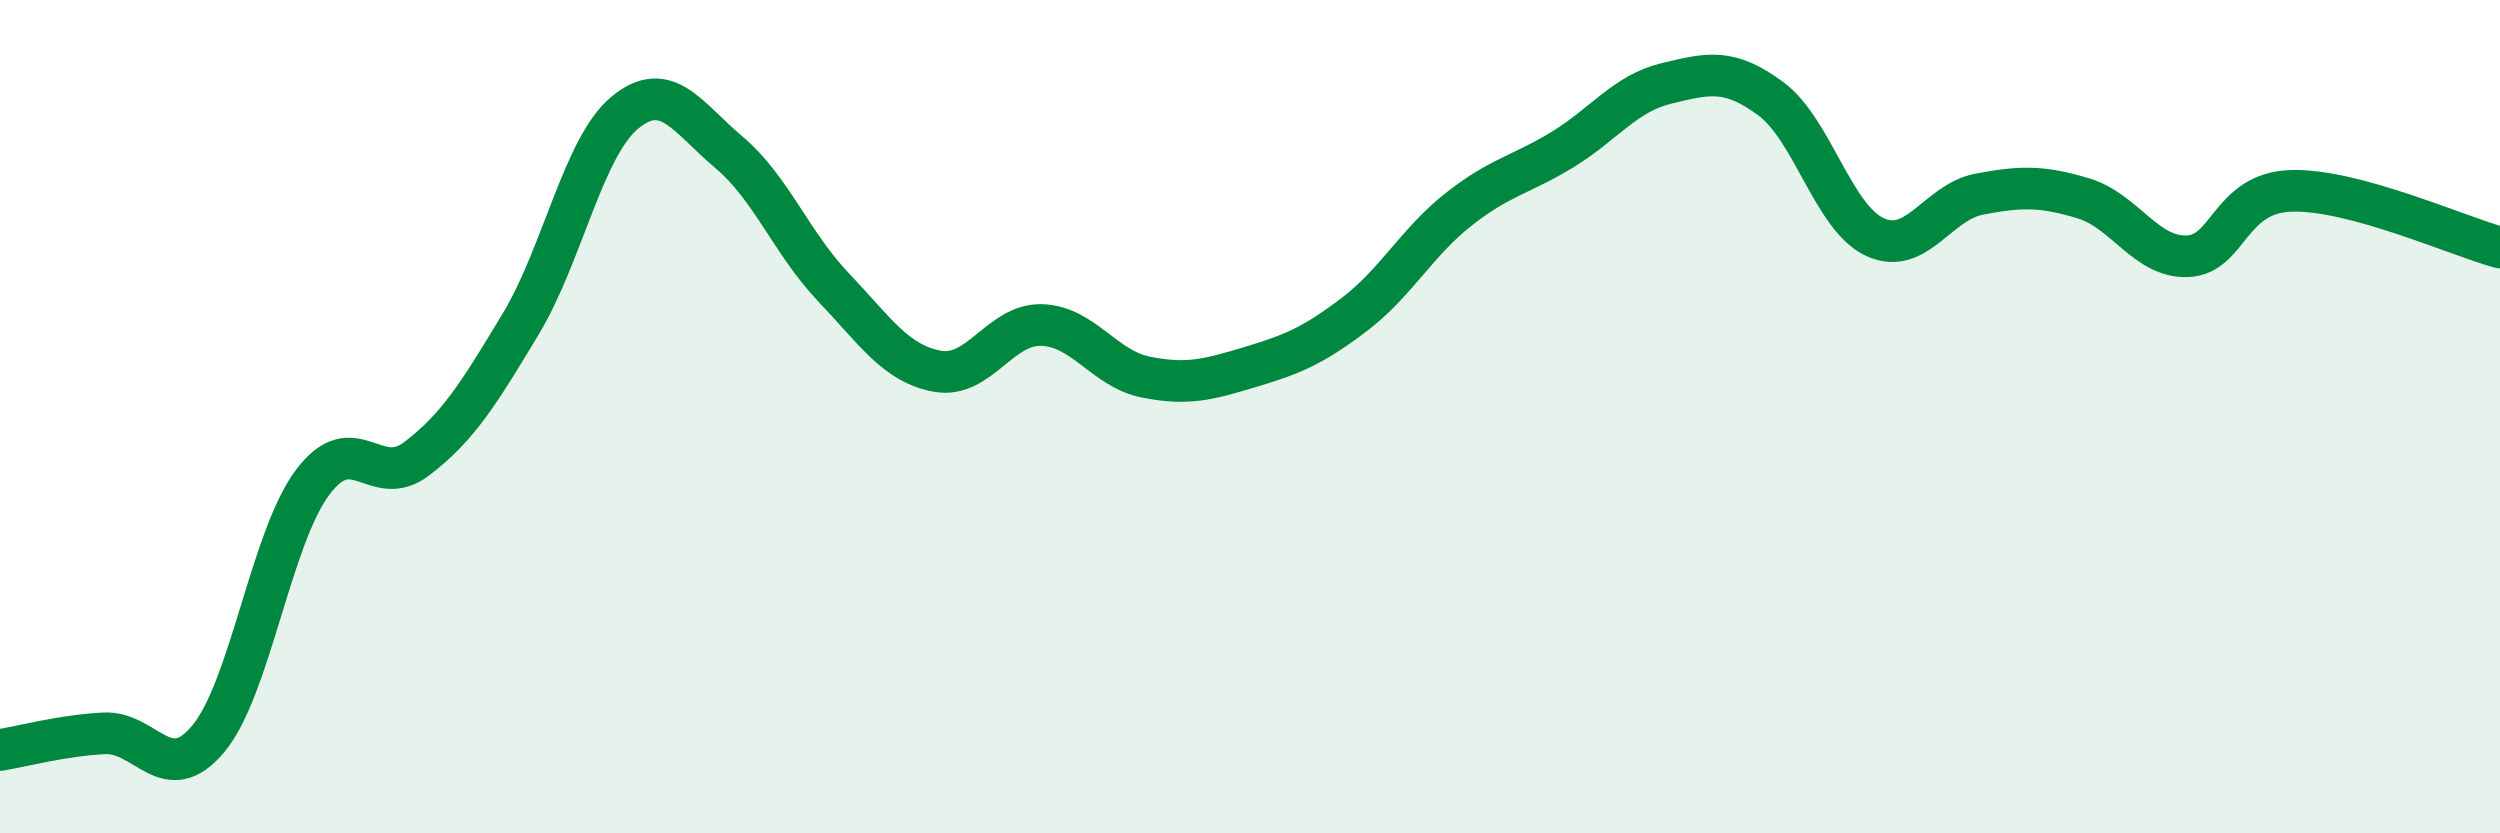
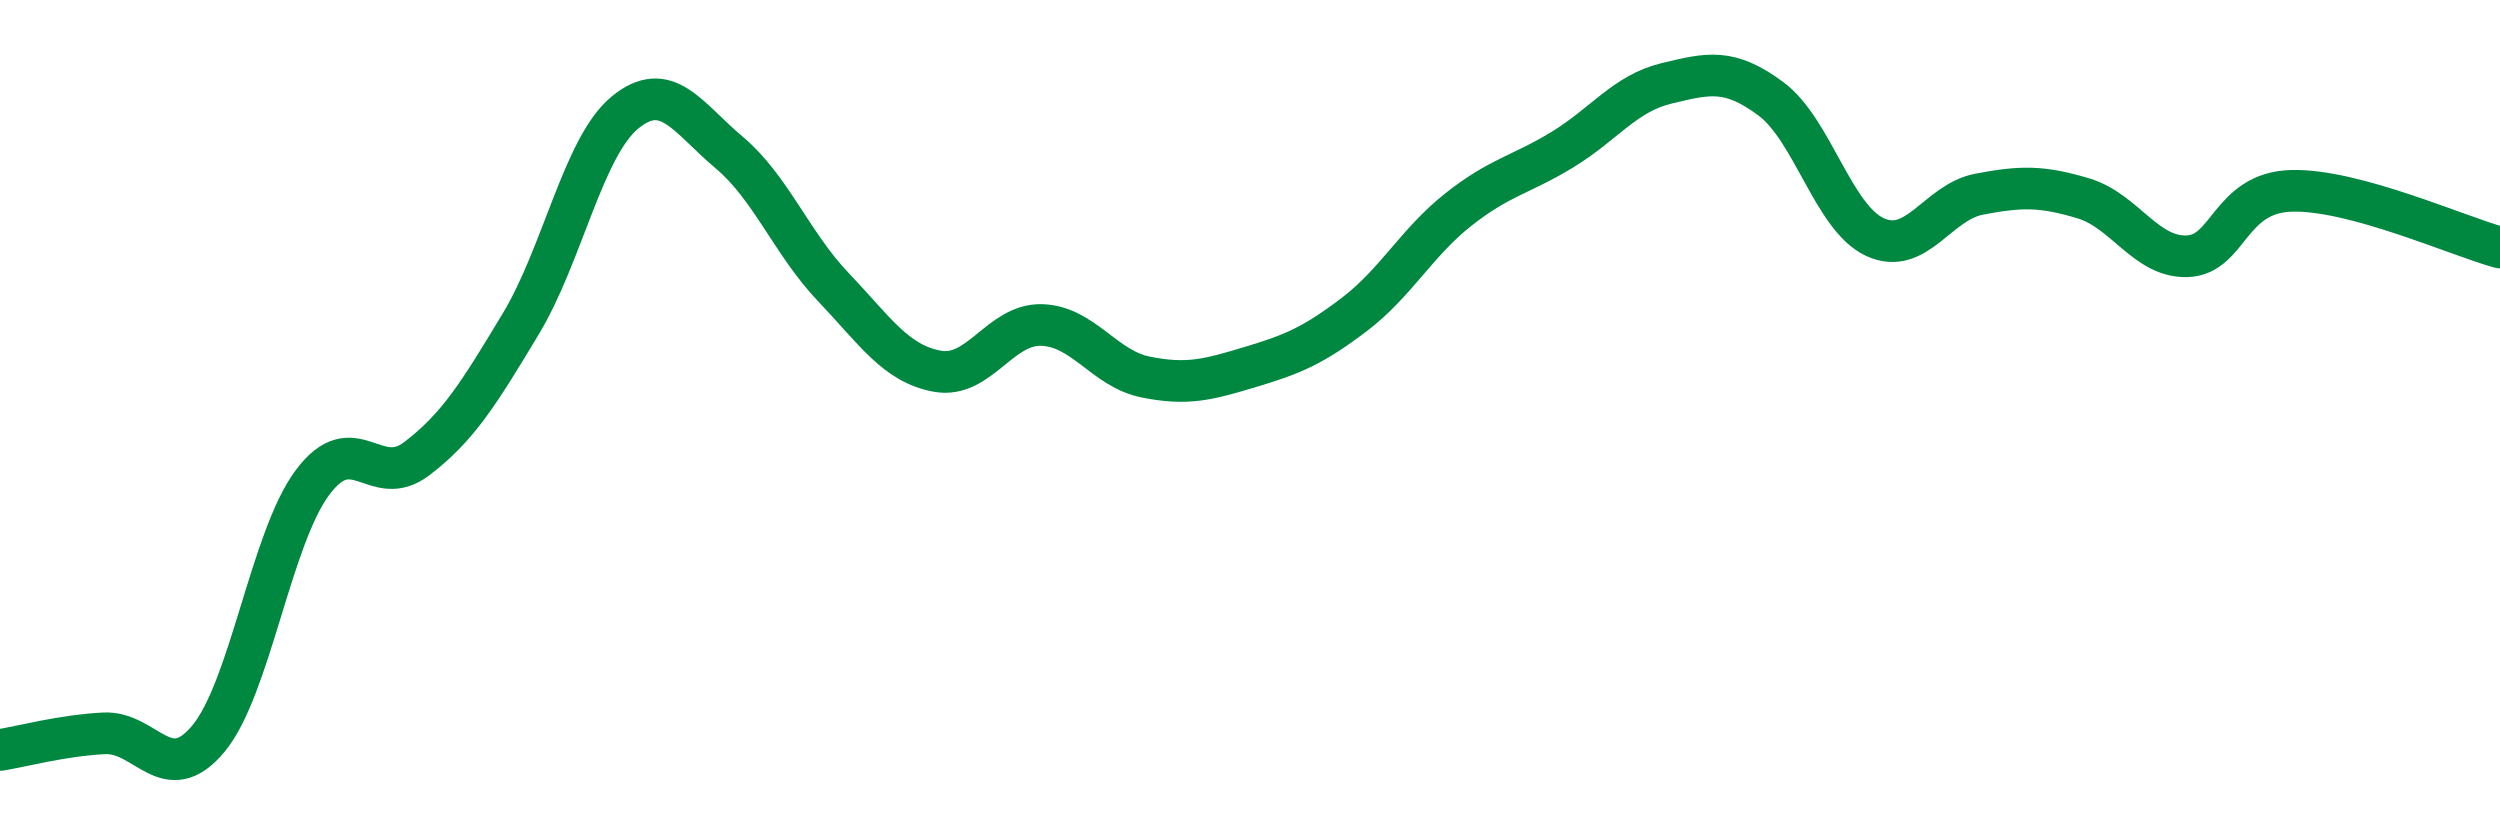
<svg xmlns="http://www.w3.org/2000/svg" width="60" height="20" viewBox="0 0 60 20">
-   <path d="M 0,18 C 0.5,17.92 1.5,17.65 2.5,17.6 C 3.5,17.55 4,18.93 5,17.73 C 6,16.53 6.5,12.92 7.5,11.58 C 8.5,10.24 9,11.77 10,11.01 C 11,10.25 11.5,9.43 12.5,7.77 C 13.5,6.11 14,3.52 15,2.7 C 16,1.88 16.5,2.82 17.5,3.66 C 18.5,4.5 19,5.84 20,6.89 C 21,7.94 21.5,8.73 22.5,8.91 C 23.5,9.09 24,7.77 25,7.8 C 26,7.83 26.5,8.85 27.5,9.05 C 28.5,9.25 29,9.11 30,8.81 C 31,8.51 31.5,8.31 32.5,7.55 C 33.5,6.79 34,5.82 35,5.03 C 36,4.24 36.5,4.2 37.5,3.59 C 38.5,2.98 39,2.24 40,2 C 41,1.76 41.5,1.63 42.5,2.37 C 43.5,3.11 44,5.23 45,5.69 C 46,6.15 46.5,4.85 47.5,4.66 C 48.5,4.47 49,4.46 50,4.76 C 51,5.06 51.5,6.19 52.5,6.15 C 53.5,6.11 53.5,4.62 55,4.58 C 56.5,4.54 59,5.67 60,5.94L60 20L0 20Z" fill="#008740" opacity="0.1" stroke-linecap="round" stroke-linejoin="round" />
  <path d="M 0,18 C 0.5,17.92 1.5,17.65 2.5,17.6 C 3.5,17.55 4,18.93 5,17.73 C 6,16.53 6.5,12.92 7.5,11.58 C 8.5,10.24 9,11.77 10,11.01 C 11,10.25 11.5,9.43 12.5,7.77 C 13.5,6.11 14,3.52 15,2.7 C 16,1.88 16.5,2.82 17.5,3.66 C 18.5,4.5 19,5.84 20,6.89 C 21,7.94 21.5,8.73 22.5,8.91 C 23.5,9.09 24,7.77 25,7.8 C 26,7.83 26.5,8.85 27.5,9.05 C 28.5,9.25 29,9.11 30,8.81 C 31,8.51 31.5,8.31 32.5,7.55 C 33.5,6.79 34,5.82 35,5.03 C 36,4.24 36.5,4.2 37.5,3.59 C 38.5,2.98 39,2.24 40,2 C 41,1.76 41.5,1.63 42.5,2.37 C 43.5,3.11 44,5.23 45,5.69 C 46,6.15 46.5,4.85 47.5,4.66 C 48.5,4.47 49,4.46 50,4.76 C 51,5.06 51.5,6.19 52.5,6.15 C 53.5,6.11 53.5,4.62 55,4.58 C 56.5,4.54 59,5.67 60,5.94" stroke="#008740" stroke-width="1" fill="none" stroke-linecap="round" stroke-linejoin="round" />
</svg>